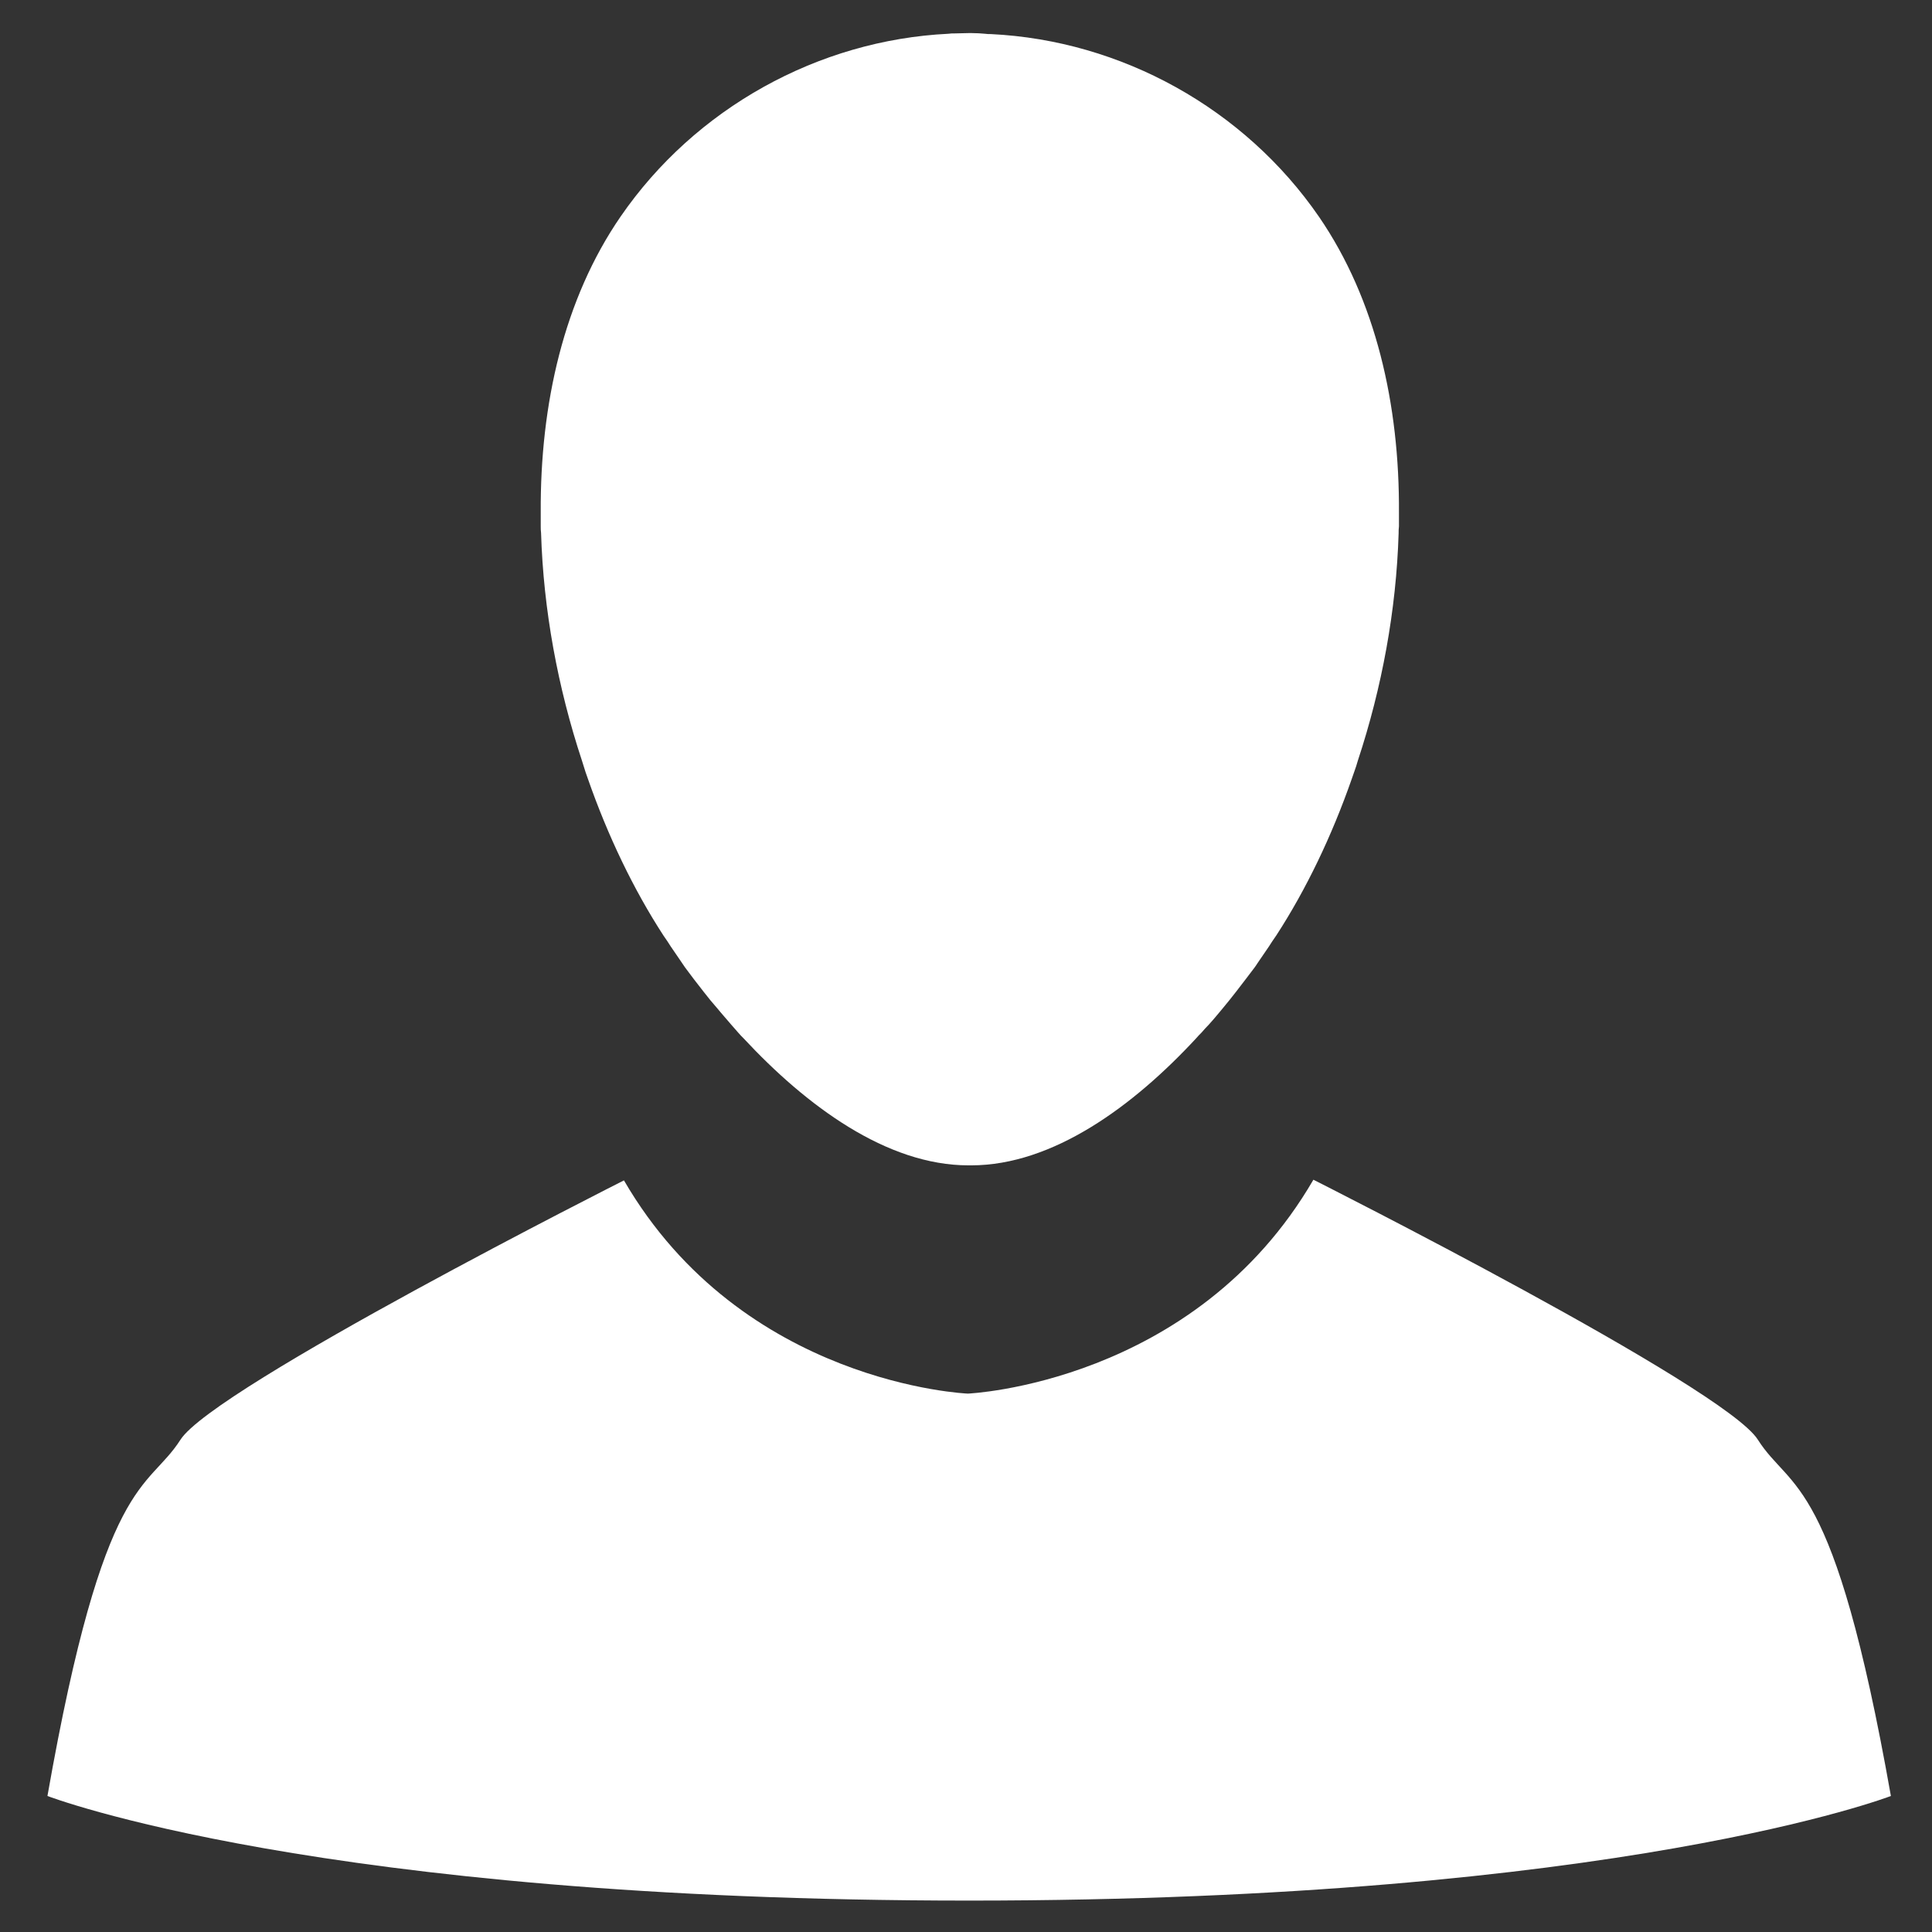
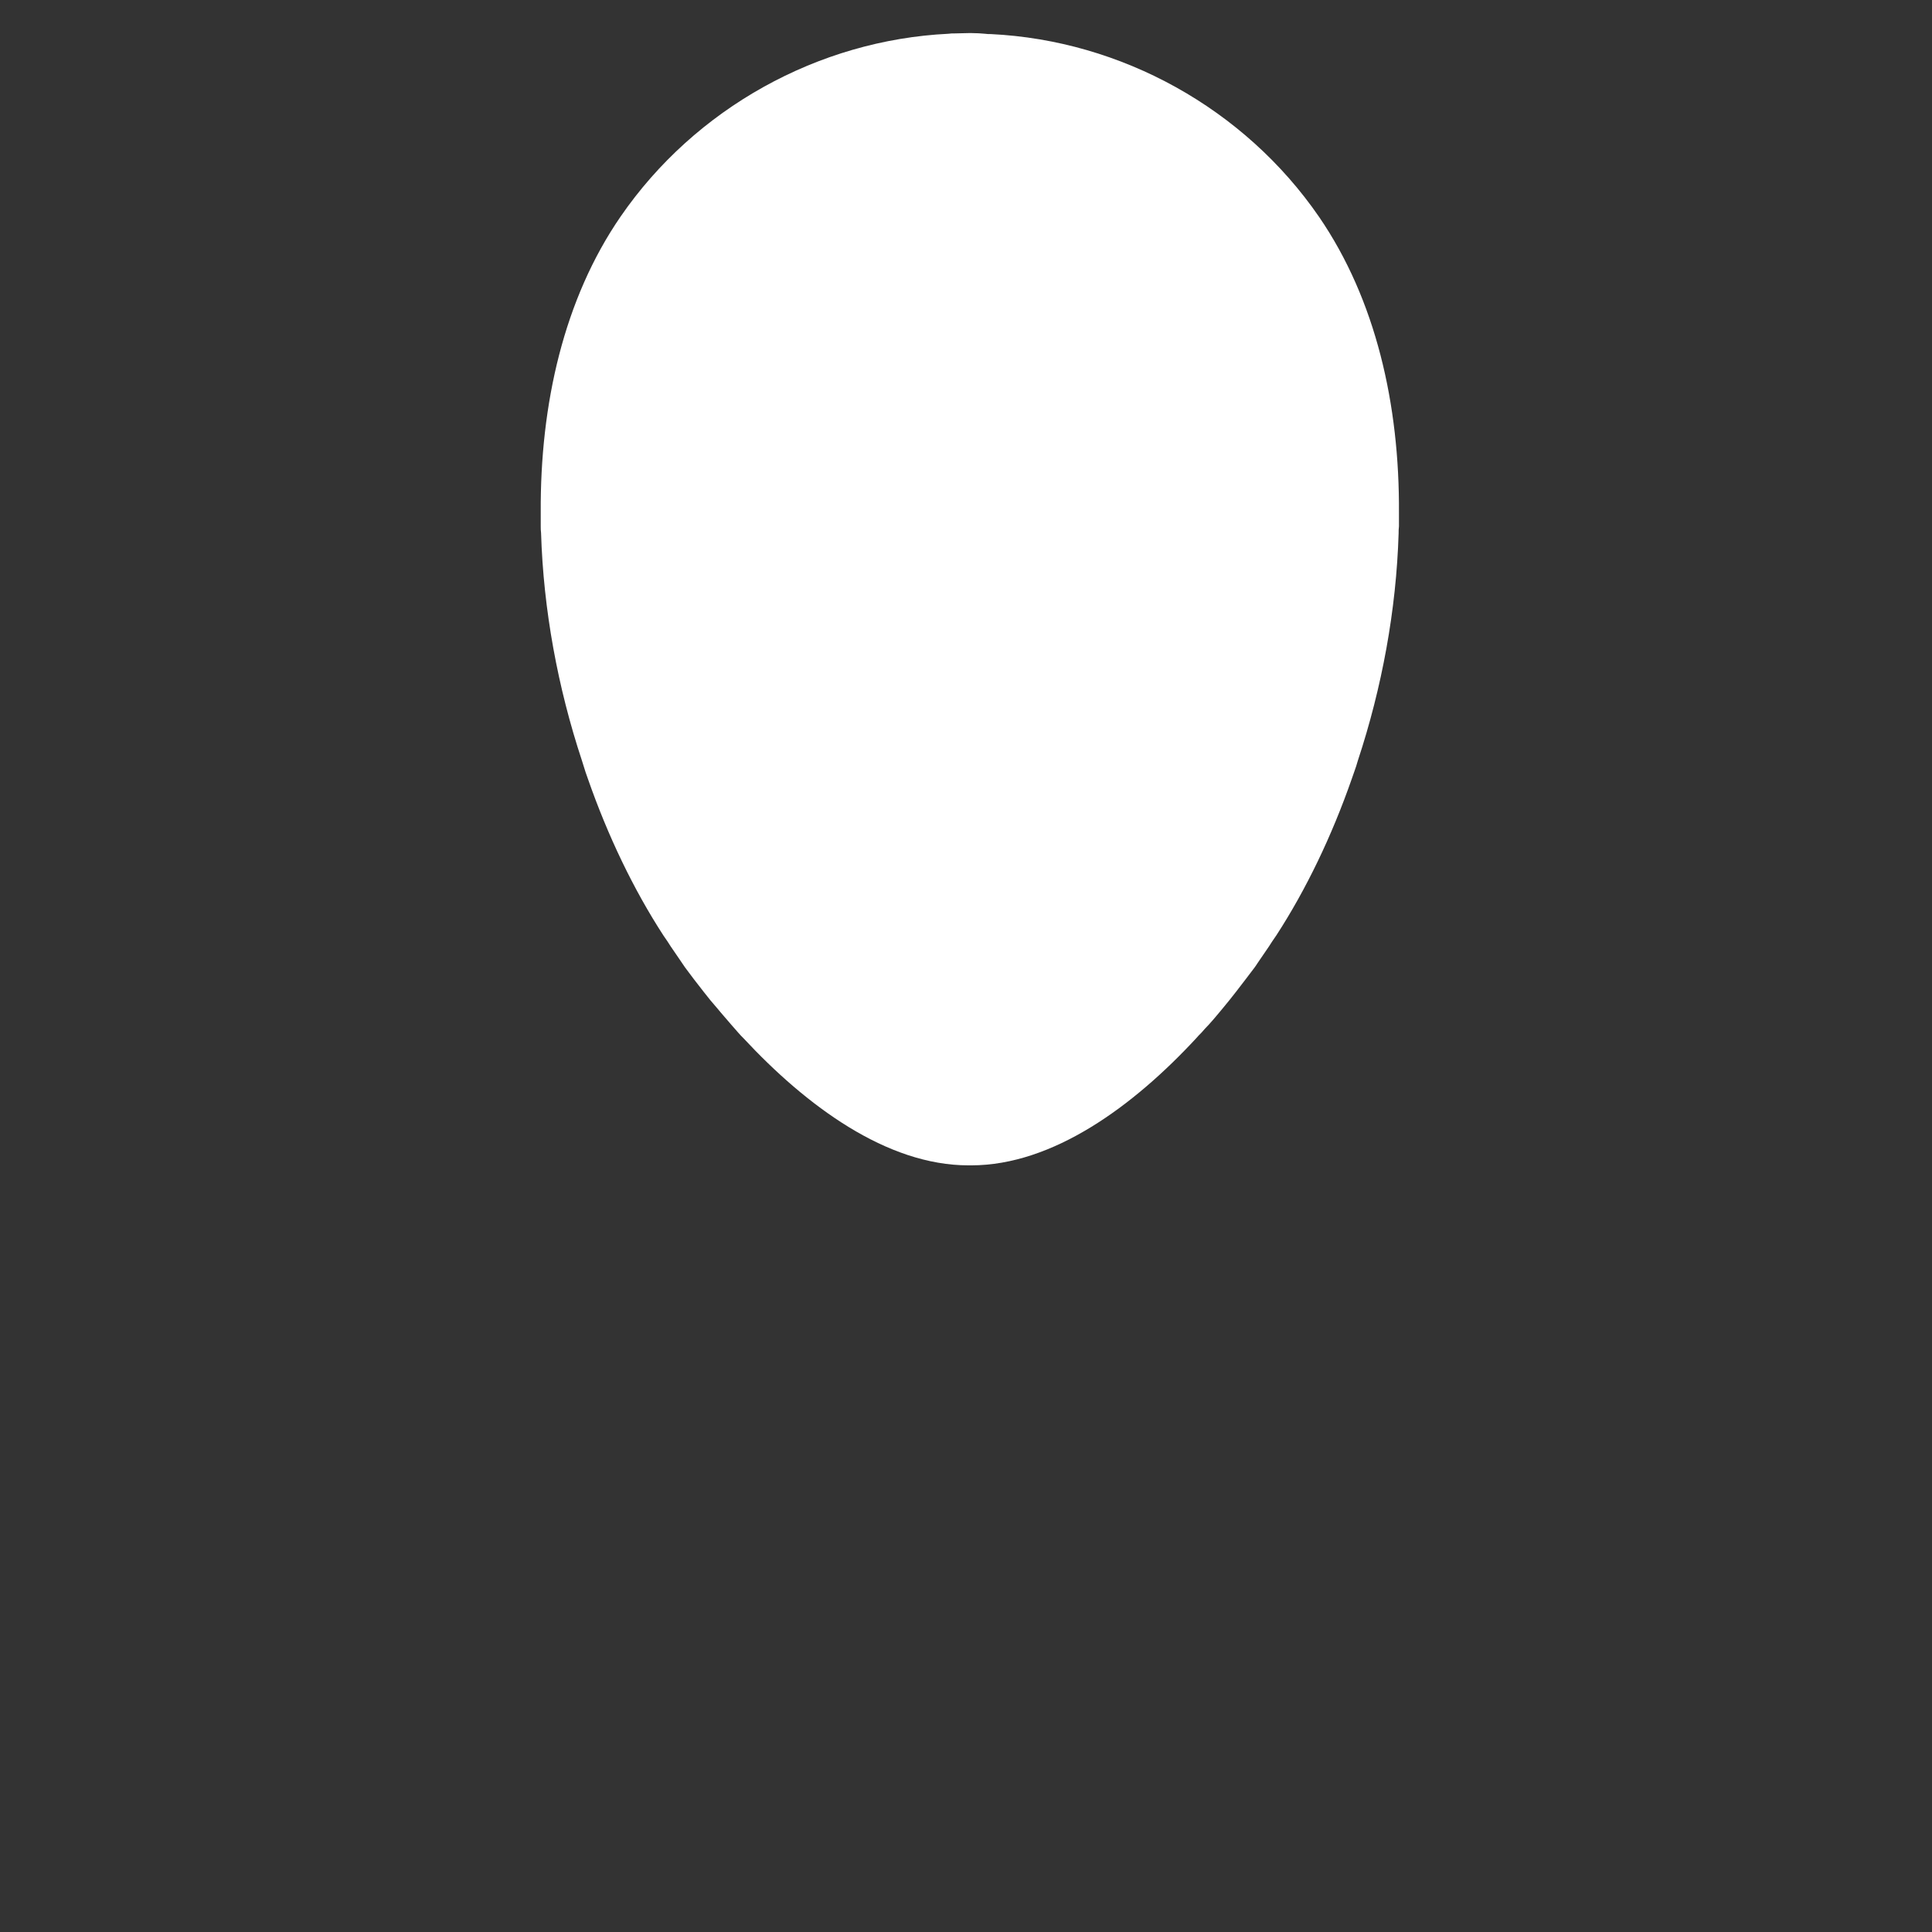
<svg xmlns="http://www.w3.org/2000/svg" version="1.1" id="Capa_1" x="0px" y="0px" viewBox="0 0 578.1 578.1" style="enable-background:new 0 0 578.1 578.1;" xml:space="preserve">
  <rect x="0" y="0" width="578.1" height="578.1" fill="#333333" stroke="none" />
  <style type="text/css">
	.st0{fill:#FFFFFF;}
</style>
  <g>
    <g>
      <g>
        <path class="st0" d="M290.7,9.9c-0.1,0-0.2,0-0.4,0c-0.1,0-0.2,0-0.4,0c-1.4,0-2.9,0.1-4.3,0.1c-0.6,0-1.2,0-1.8,0.1     C244.8,12,208,32.4,185.7,64.8c-17,24.7-24.1,56.2-23.9,88.6c0,1.3,0,2.7,0,4c0,0.7,0,1.4,0.1,2.1c0.7,23,5,46.2,12.2,68     c0.4,1.2,0.7,2.3,1.1,3.5c0.2,0.7,0.5,1.3,0.7,2c6,17.2,13.7,33.2,22.6,46.9c0.4,0.6,0.8,1.2,1.3,1.9c0.3,0.5,0.6,0.9,0.9,1.4     c0.9,1.3,1.7,2.5,2.6,3.8c0.6,0.8,1.1,1.7,1.7,2.5c1.7,2.3,3.6,4.8,5.5,7.2c0,0,0,0,0,0c1.3,1.7,2.7,3.4,4.2,5.1     c0.3,0.4,0.7,0.8,1,1.2c1,1.2,2.1,2.4,3.1,3.6c0.7,0.8,1.4,1.6,2.1,2.4c0.5,0.6,1.1,1.2,1.6,1.7c18.8,20.2,42.8,38,67.3,38     c0.1,0,0.2,0,0.4,0c0.1,0,0.2,0,0.4,0c24.5,0,48.6-17.8,67.3-38c0.5-0.6,1.1-1.2,1.6-1.7c0.7-0.8,1.4-1.6,2.2-2.4     c1.1-1.2,2.1-2.4,3.1-3.6c0.3-0.4,0.7-0.8,1-1.2c1.4-1.7,2.8-3.4,4.1-5.1c0,0,0,0,0,0c1.9-2.5,3.8-4.9,5.5-7.2     c0.6-0.8,1.1-1.7,1.7-2.5c0.9-1.3,1.8-2.6,2.6-3.8c0.3-0.5,0.6-0.9,0.9-1.4c0.4-0.6,0.9-1.3,1.3-1.9     c8.9-13.7,16.6-29.7,22.6-46.9c0.2-0.7,0.5-1.3,0.7-2c0.4-1.1,0.8-2.3,1.1-3.4c7.2-21.8,11.5-45,12.2-68c0-0.7,0-1.4,0.1-2.1     c0-1.3,0-2.7,0-4c0.2-32.4-6.9-63.8-23.9-88.6c-22.3-32.4-59.1-52.8-98.2-54.7c-0.6,0-1.2,0-1.8-0.1     C293.6,10,292.2,9.9,290.7,9.9L290.7,9.9z" />
      </g>
-       <path class="st0" d="M393,353c-35.5,61.1-103.4,64-103.4,64s-67.4-2.7-102.9-63.8c0,0-122.7,61.9-132.7,77.6    c-10,15.6-22.8,10-39.8,106.6c0,0,81,31.3,275.8,31.3s275.8-31.3,275.8-31.3c-17.1-96.7-29.9-91-39.8-106.6    C516.1,415,393,353,393,353L393,353z" />
    </g>
  </g>
</svg>